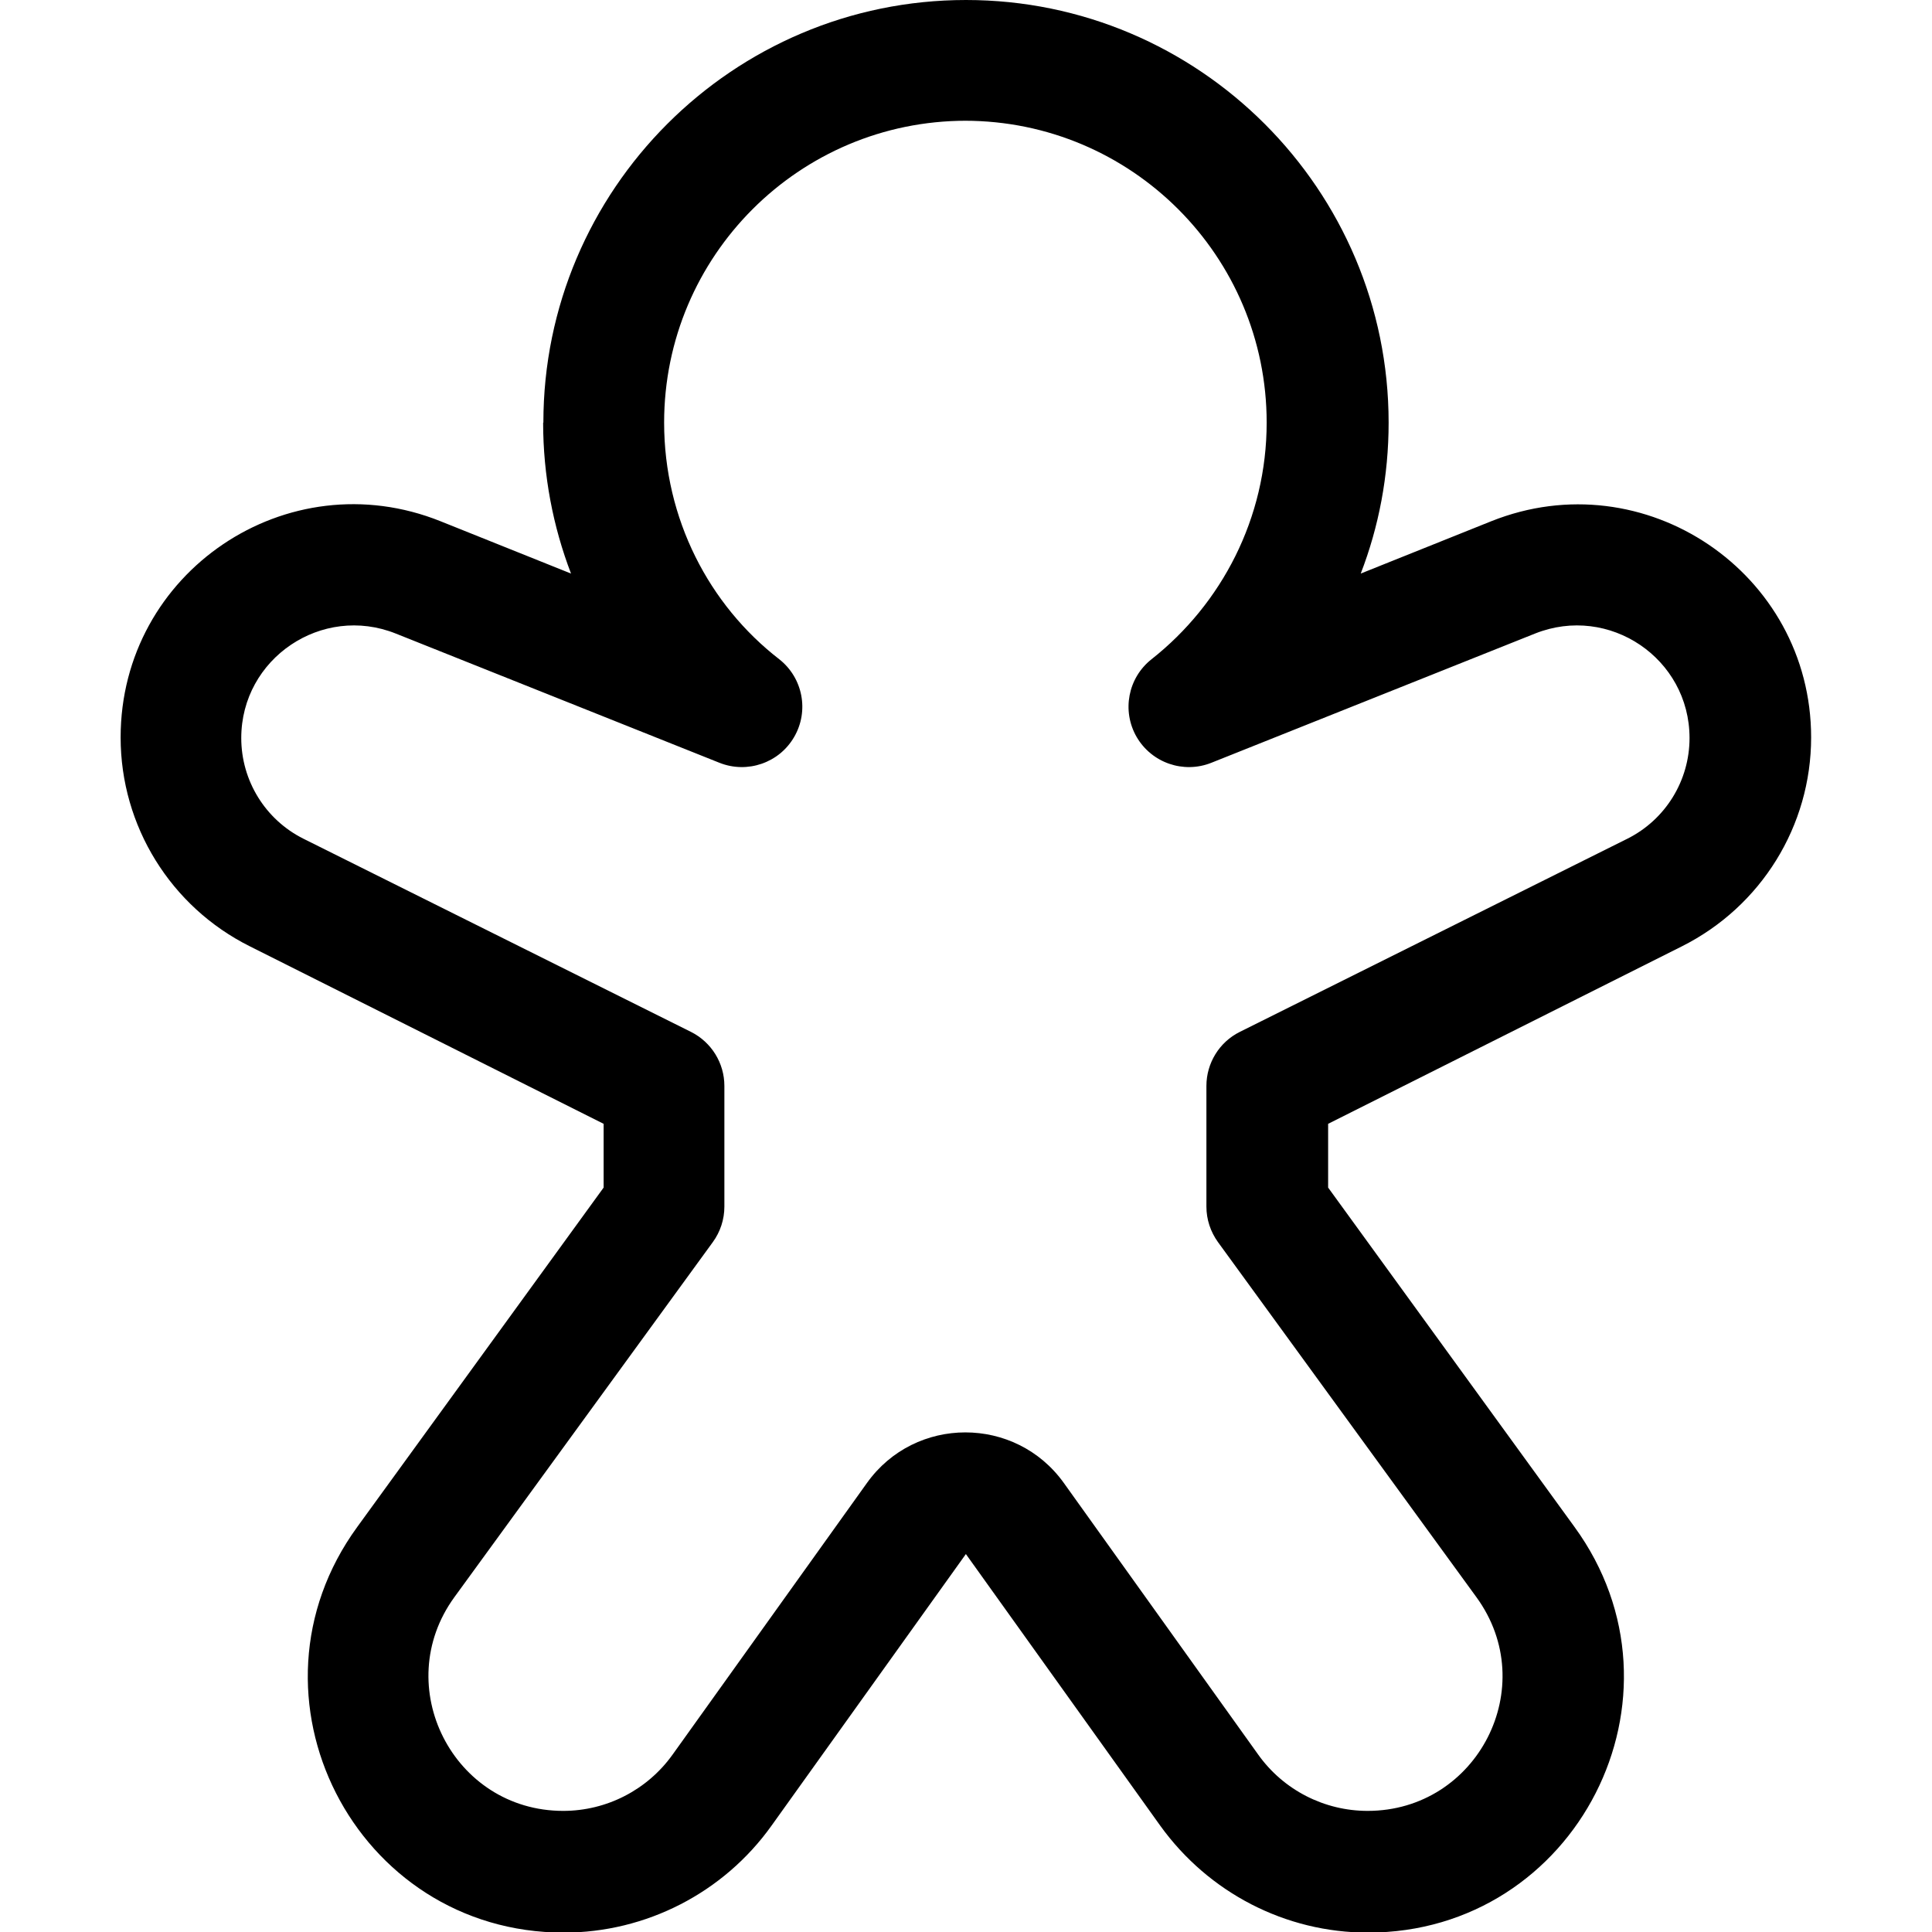
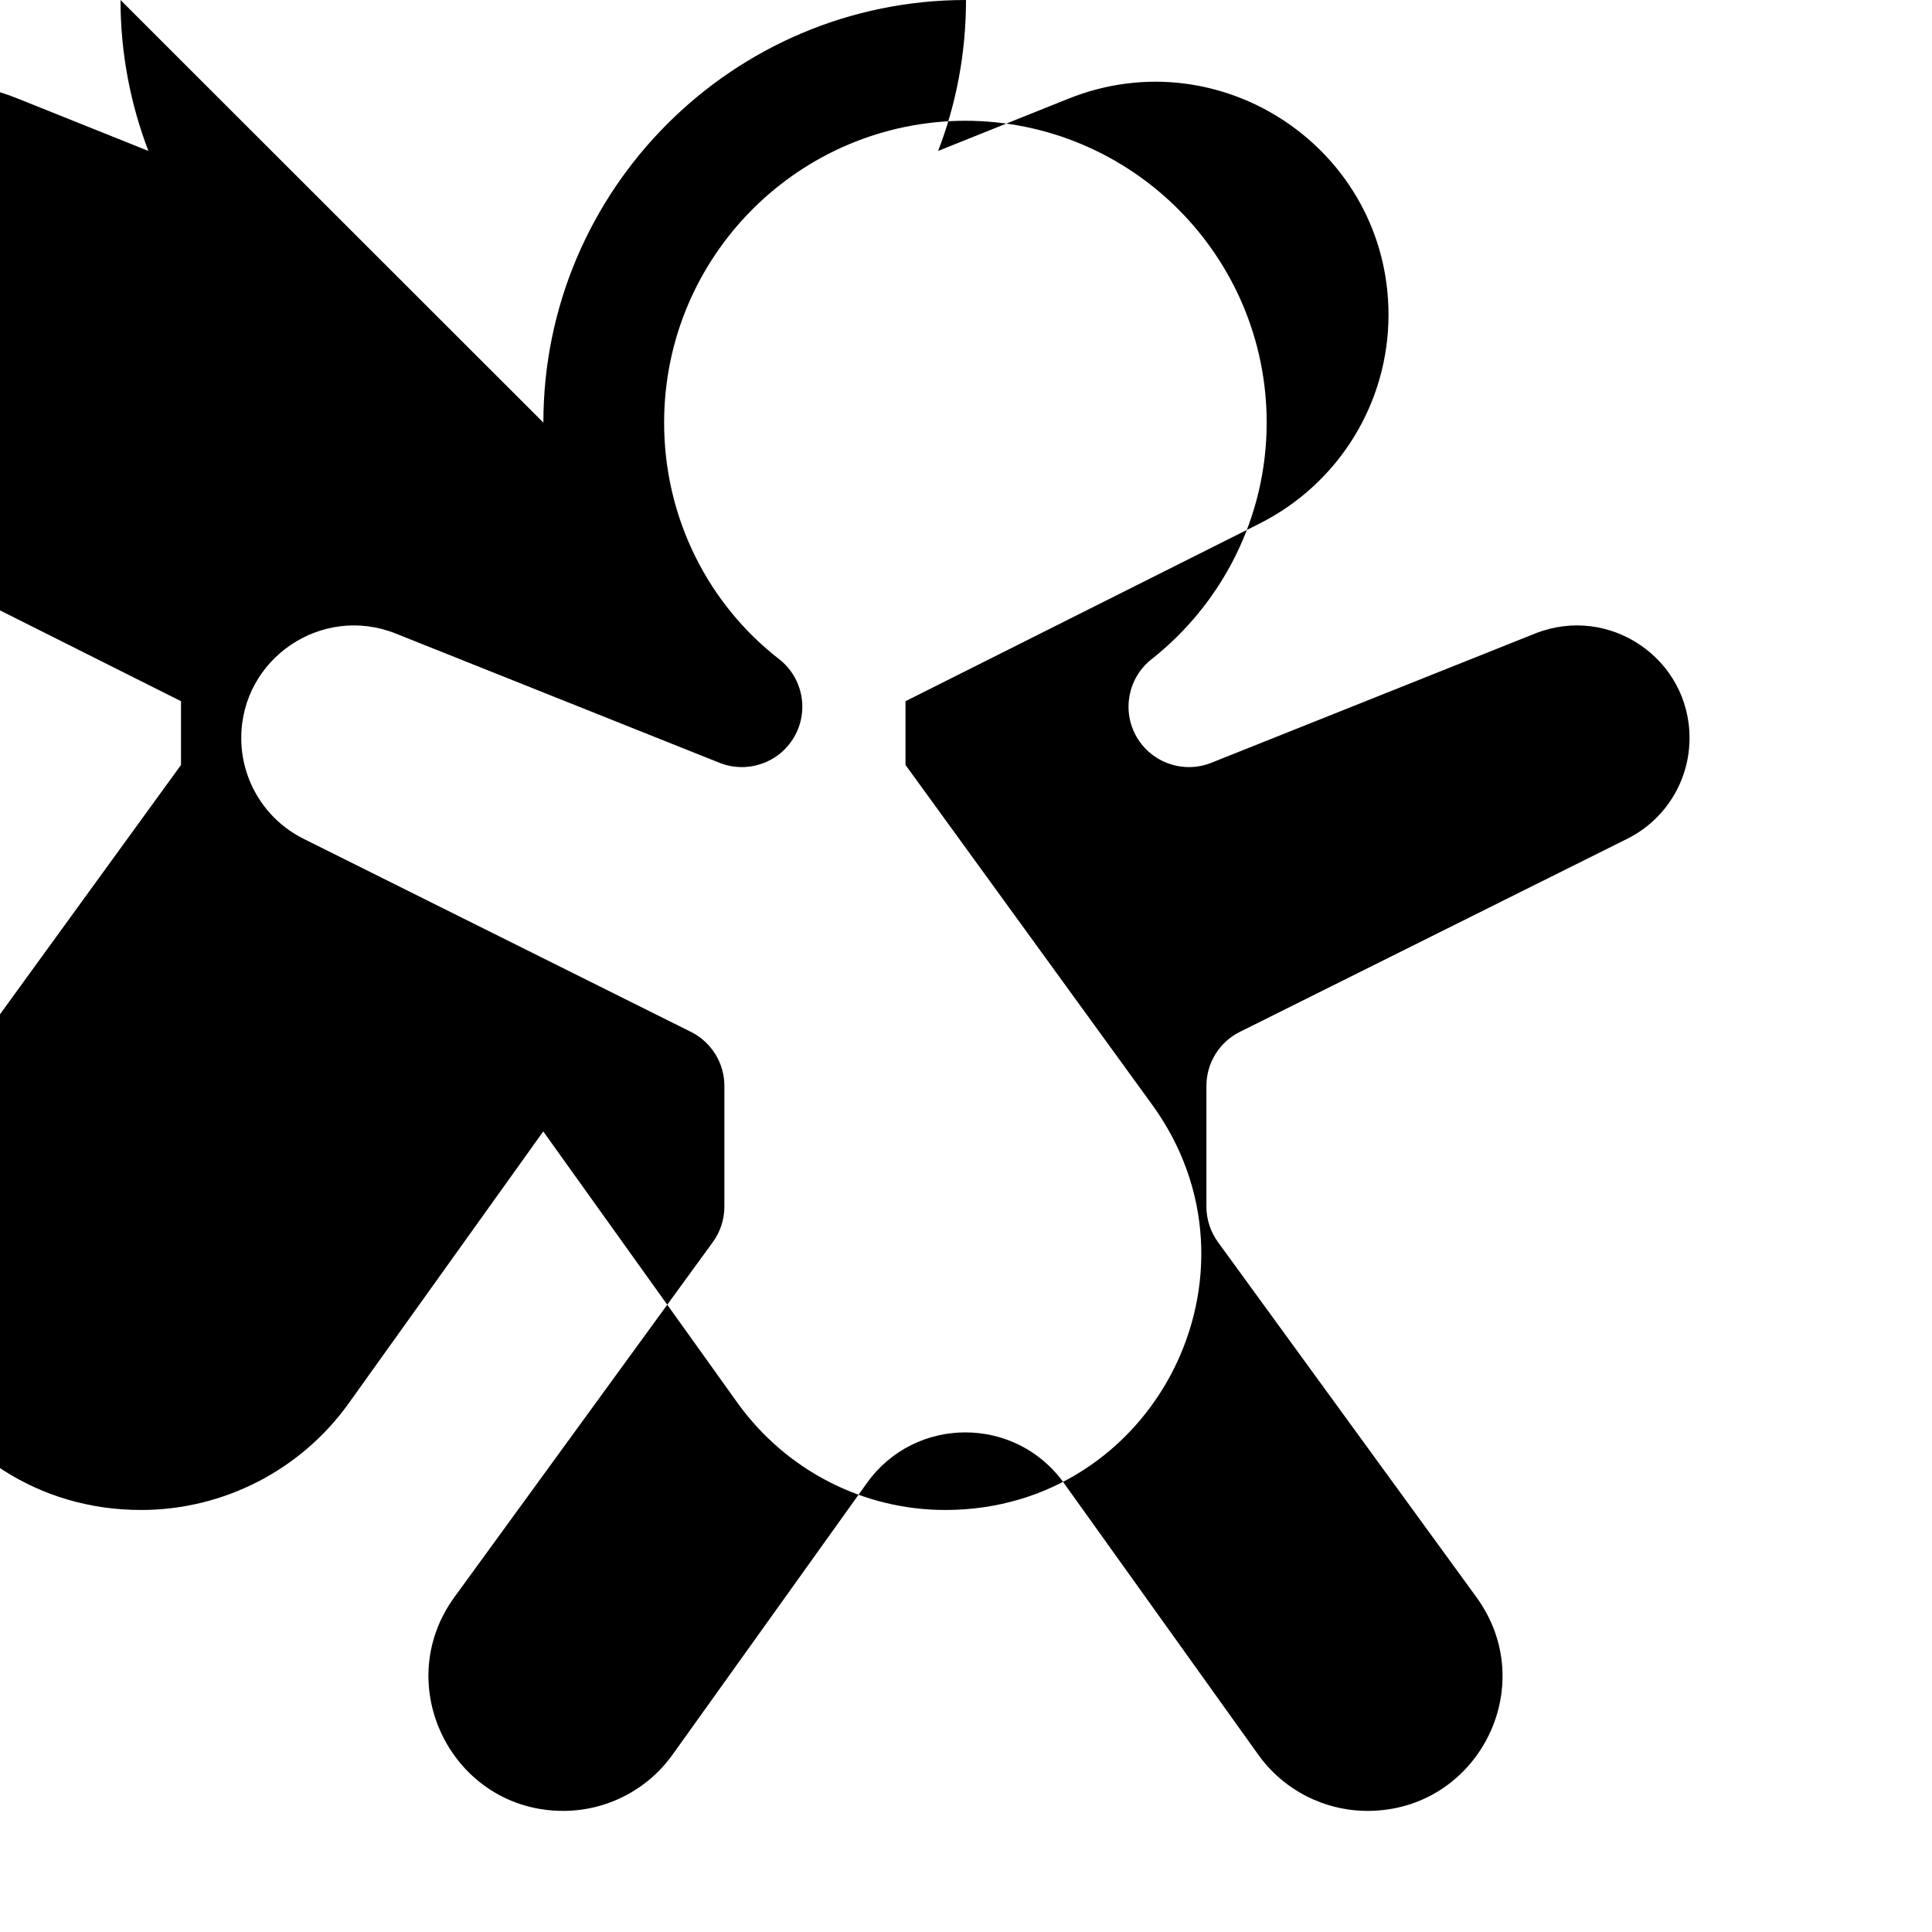
<svg xmlns="http://www.w3.org/2000/svg" fill="none" viewBox="0 0 16 16">
-   <path d="m8 1c-1.38 0-2.5 1.12-2.5 2.5 0 0.797 0.372 1.51 0.954 1.96 0.195 0.154 0.248 0.428 0.123 0.643-0.124 0.215-0.388 0.306-0.619 0.214l-2.68-1.07c-0.612-0.245-1.28 0.206-1.28 0.865 0 0.353 0.199 0.676 0.515 0.834l3.21 1.6c0.169 0.085 0.276 0.258 0.276 0.447v1c0 0.106-0.034 0.209-0.096 0.294l-2.14 2.94c-0.535 0.736-0.01 1.77 0.901 1.77 0.36 0 0.697-0.174 0.906-0.466l1.61-2.25c0.399-0.558 1.23-0.558 1.63 0l1.61 2.25c0.209 0.293 0.547 0.466 0.906 0.466 0.91 0 1.44-1.03 0.901-1.77l-2.14-2.94c-0.062-0.086-0.096-0.188-0.096-0.294v-1c0-0.189 0.107-0.363 0.276-0.447l3.21-1.6c0.316-0.158 0.515-0.481 0.515-0.834 0-0.659-0.666-1.11-1.28-0.865l-2.68 1.07c-0.231 0.092-0.494 0.001-0.619-0.214-0.124-0.215-0.072-0.489 0.123-0.643 0.582-0.459 0.954-1.17 0.954-1.96 0-1.38-1.12-2.5-2.5-2.5zm-3.5 2.5c0-1.93 1.57-3.5 3.5-3.5s3.5 1.57 3.5 3.5c0 0.442-0.082 0.865-0.231 1.25l1.08-0.433c1.27-0.508 2.65 0.427 2.65 1.79 0 0.732-0.413 1.4-1.07 1.73l-2.93 1.47v0.528l2.04 2.81c1.02 1.4 0.018 3.36-1.71 3.36-0.683 0-1.32-0.33-1.72-0.885l-1.61-2.25-1.61 2.25c-0.397 0.556-1.04 0.885-1.72 0.885-1.73 0-2.73-1.96-1.71-3.36l2.04-2.81v-0.528l-2.93-1.47c-0.655-0.327-1.07-0.996-1.07-1.73 0-1.37 1.38-2.3 2.65-1.79l1.08 0.433c-0.149-0.389-0.231-0.812-0.231-1.25z" clip-rule="evenodd" fill="#000" fill-rule="evenodd" />
+   <path d="m8 1c-1.38 0-2.5 1.12-2.5 2.5 0 0.797 0.372 1.51 0.954 1.96 0.195 0.154 0.248 0.428 0.123 0.643-0.124 0.215-0.388 0.306-0.619 0.214l-2.68-1.07c-0.612-0.245-1.28 0.206-1.28 0.865 0 0.353 0.199 0.676 0.515 0.834l3.21 1.6c0.169 0.085 0.276 0.258 0.276 0.447v1c0 0.106-0.034 0.209-0.096 0.294l-2.14 2.94c-0.535 0.736-0.01 1.77 0.901 1.77 0.36 0 0.697-0.174 0.906-0.466l1.61-2.25c0.399-0.558 1.23-0.558 1.63 0l1.61 2.25c0.209 0.293 0.547 0.466 0.906 0.466 0.91 0 1.44-1.03 0.901-1.77l-2.14-2.94c-0.062-0.086-0.096-0.188-0.096-0.294v-1c0-0.189 0.107-0.363 0.276-0.447l3.21-1.6c0.316-0.158 0.515-0.481 0.515-0.834 0-0.659-0.666-1.11-1.28-0.865l-2.68 1.07c-0.231 0.092-0.494 0.001-0.619-0.214-0.124-0.215-0.072-0.489 0.123-0.643 0.582-0.459 0.954-1.17 0.954-1.96 0-1.38-1.12-2.5-2.5-2.5zm-3.5 2.5c0-1.93 1.57-3.5 3.5-3.5c0 0.442-0.082 0.865-0.231 1.25l1.08-0.433c1.27-0.508 2.65 0.427 2.65 1.79 0 0.732-0.413 1.4-1.07 1.73l-2.93 1.47v0.528l2.04 2.81c1.02 1.4 0.018 3.36-1.71 3.36-0.683 0-1.32-0.33-1.72-0.885l-1.61-2.25-1.61 2.25c-0.397 0.556-1.04 0.885-1.72 0.885-1.73 0-2.73-1.96-1.71-3.36l2.04-2.81v-0.528l-2.93-1.47c-0.655-0.327-1.07-0.996-1.07-1.73 0-1.37 1.38-2.3 2.65-1.79l1.08 0.433c-0.149-0.389-0.231-0.812-0.231-1.25z" clip-rule="evenodd" fill="#000" fill-rule="evenodd" />
</svg>